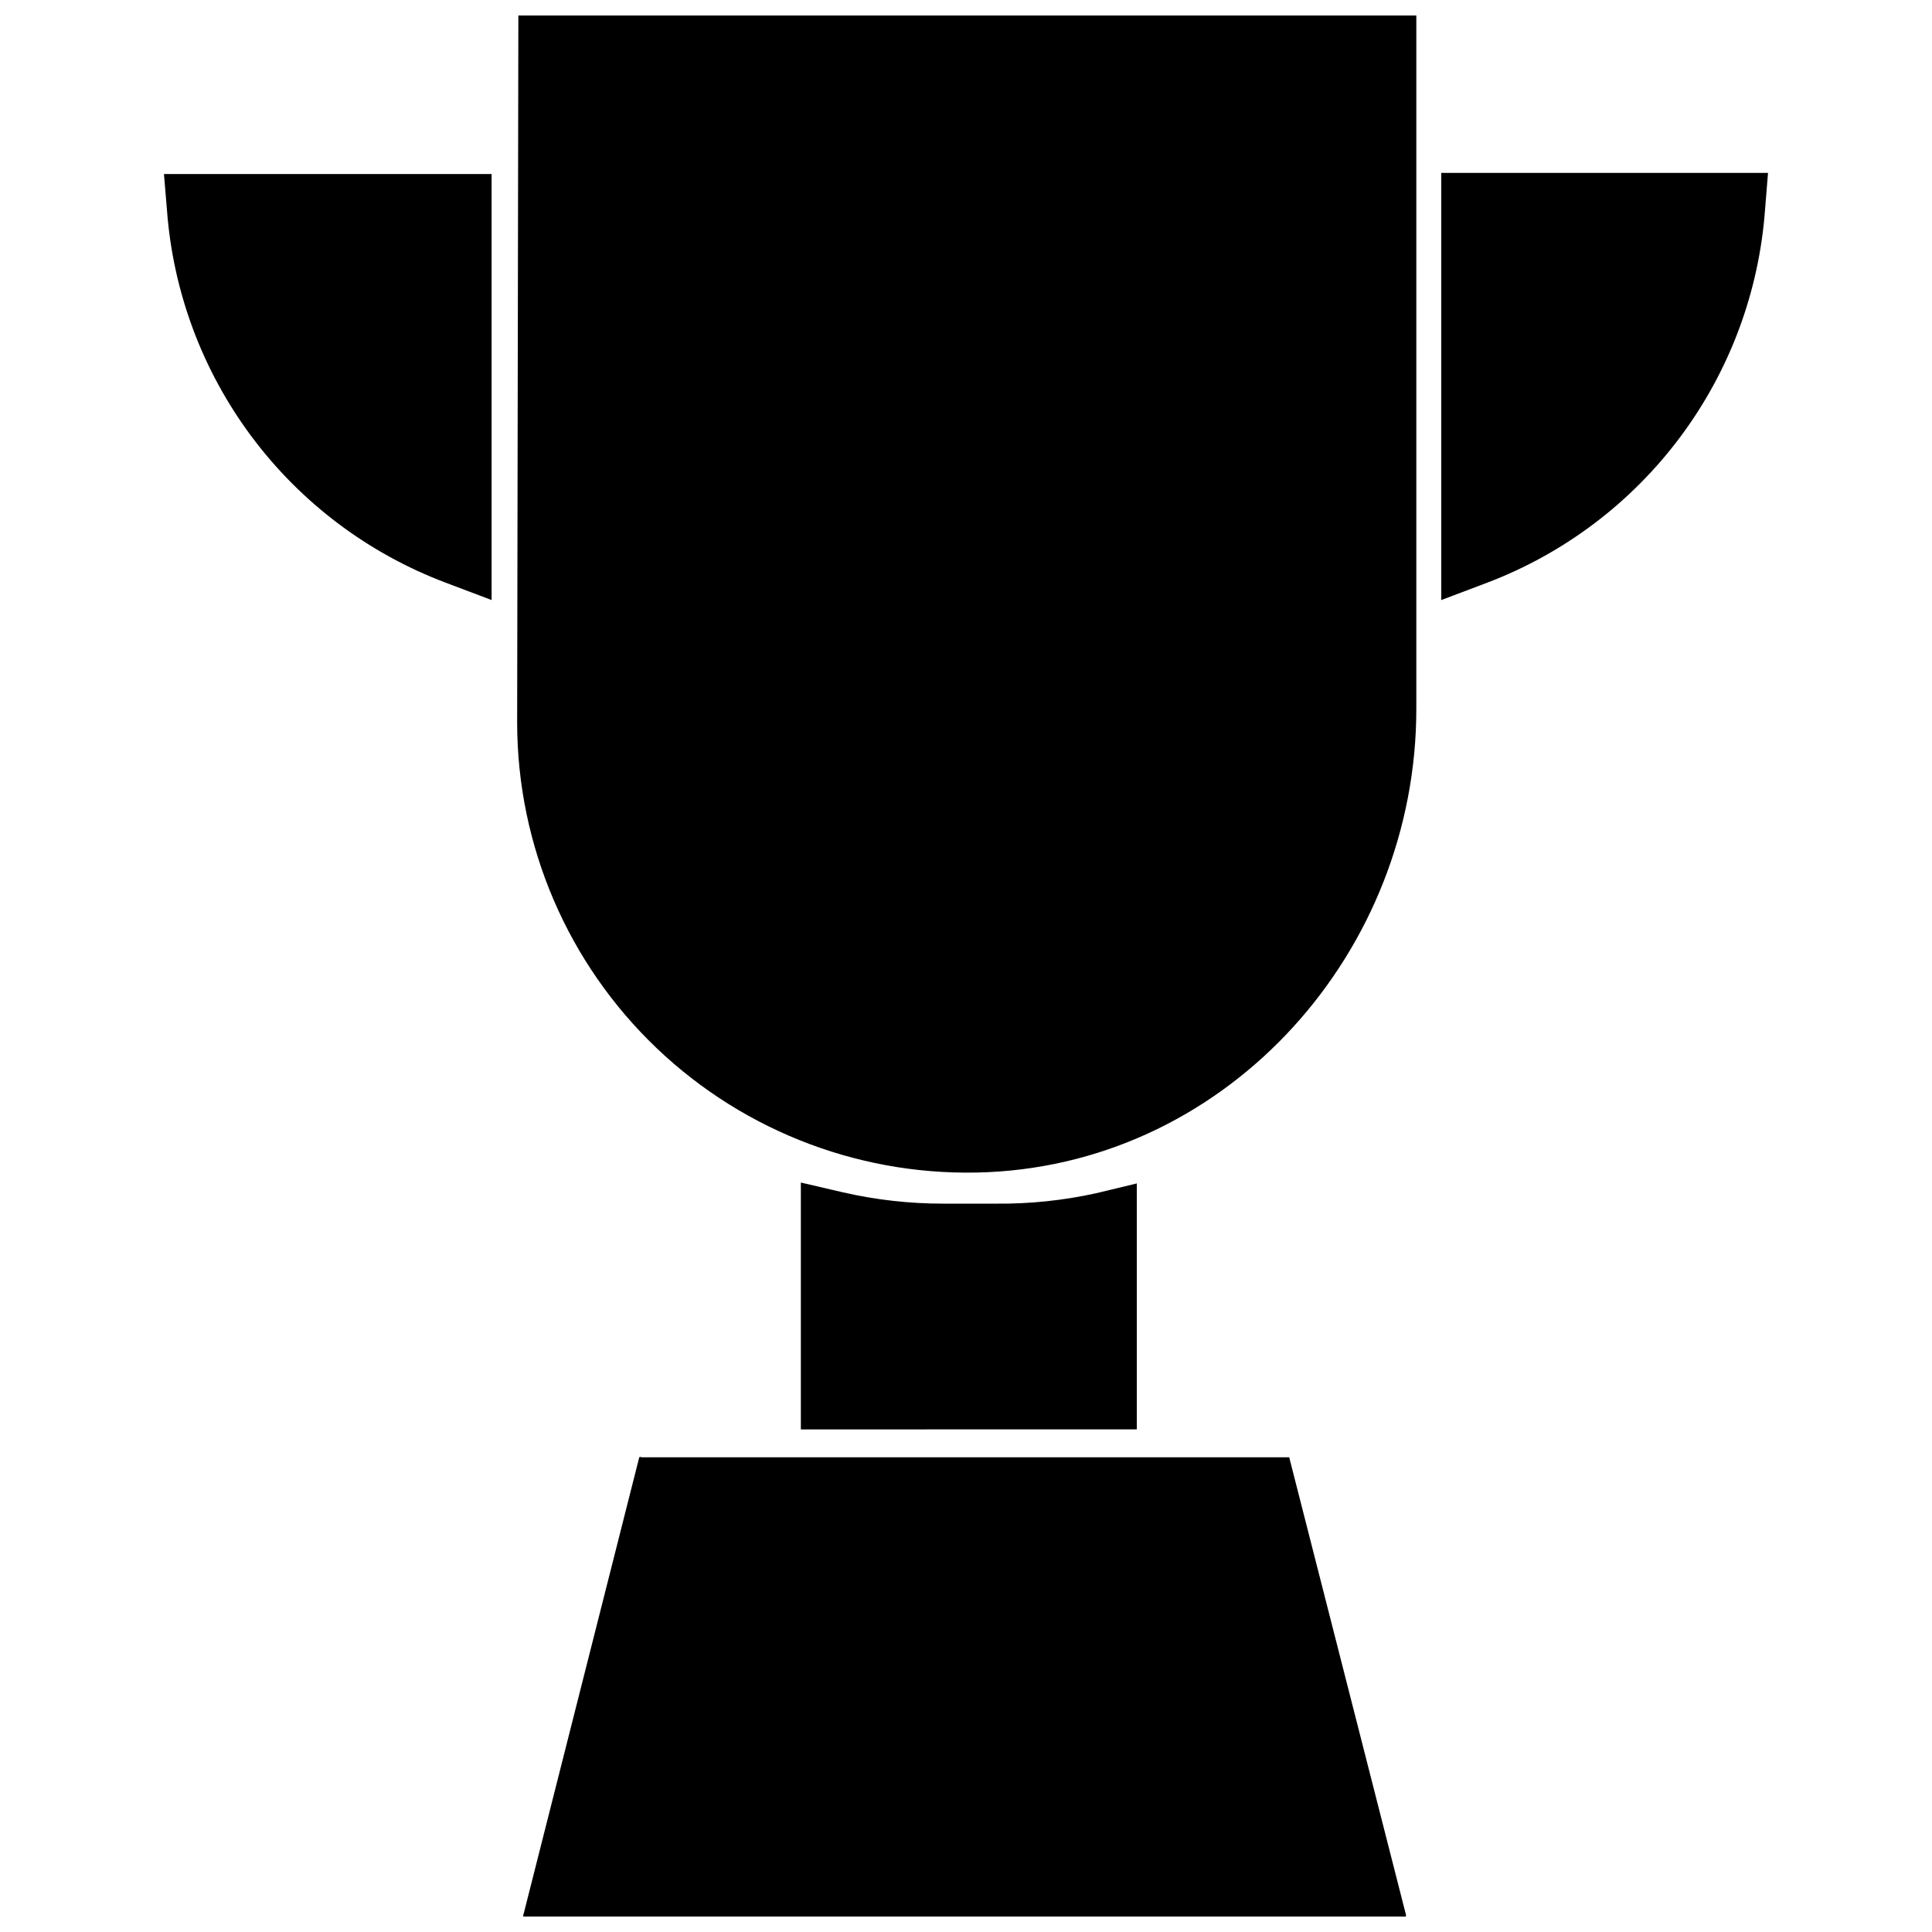
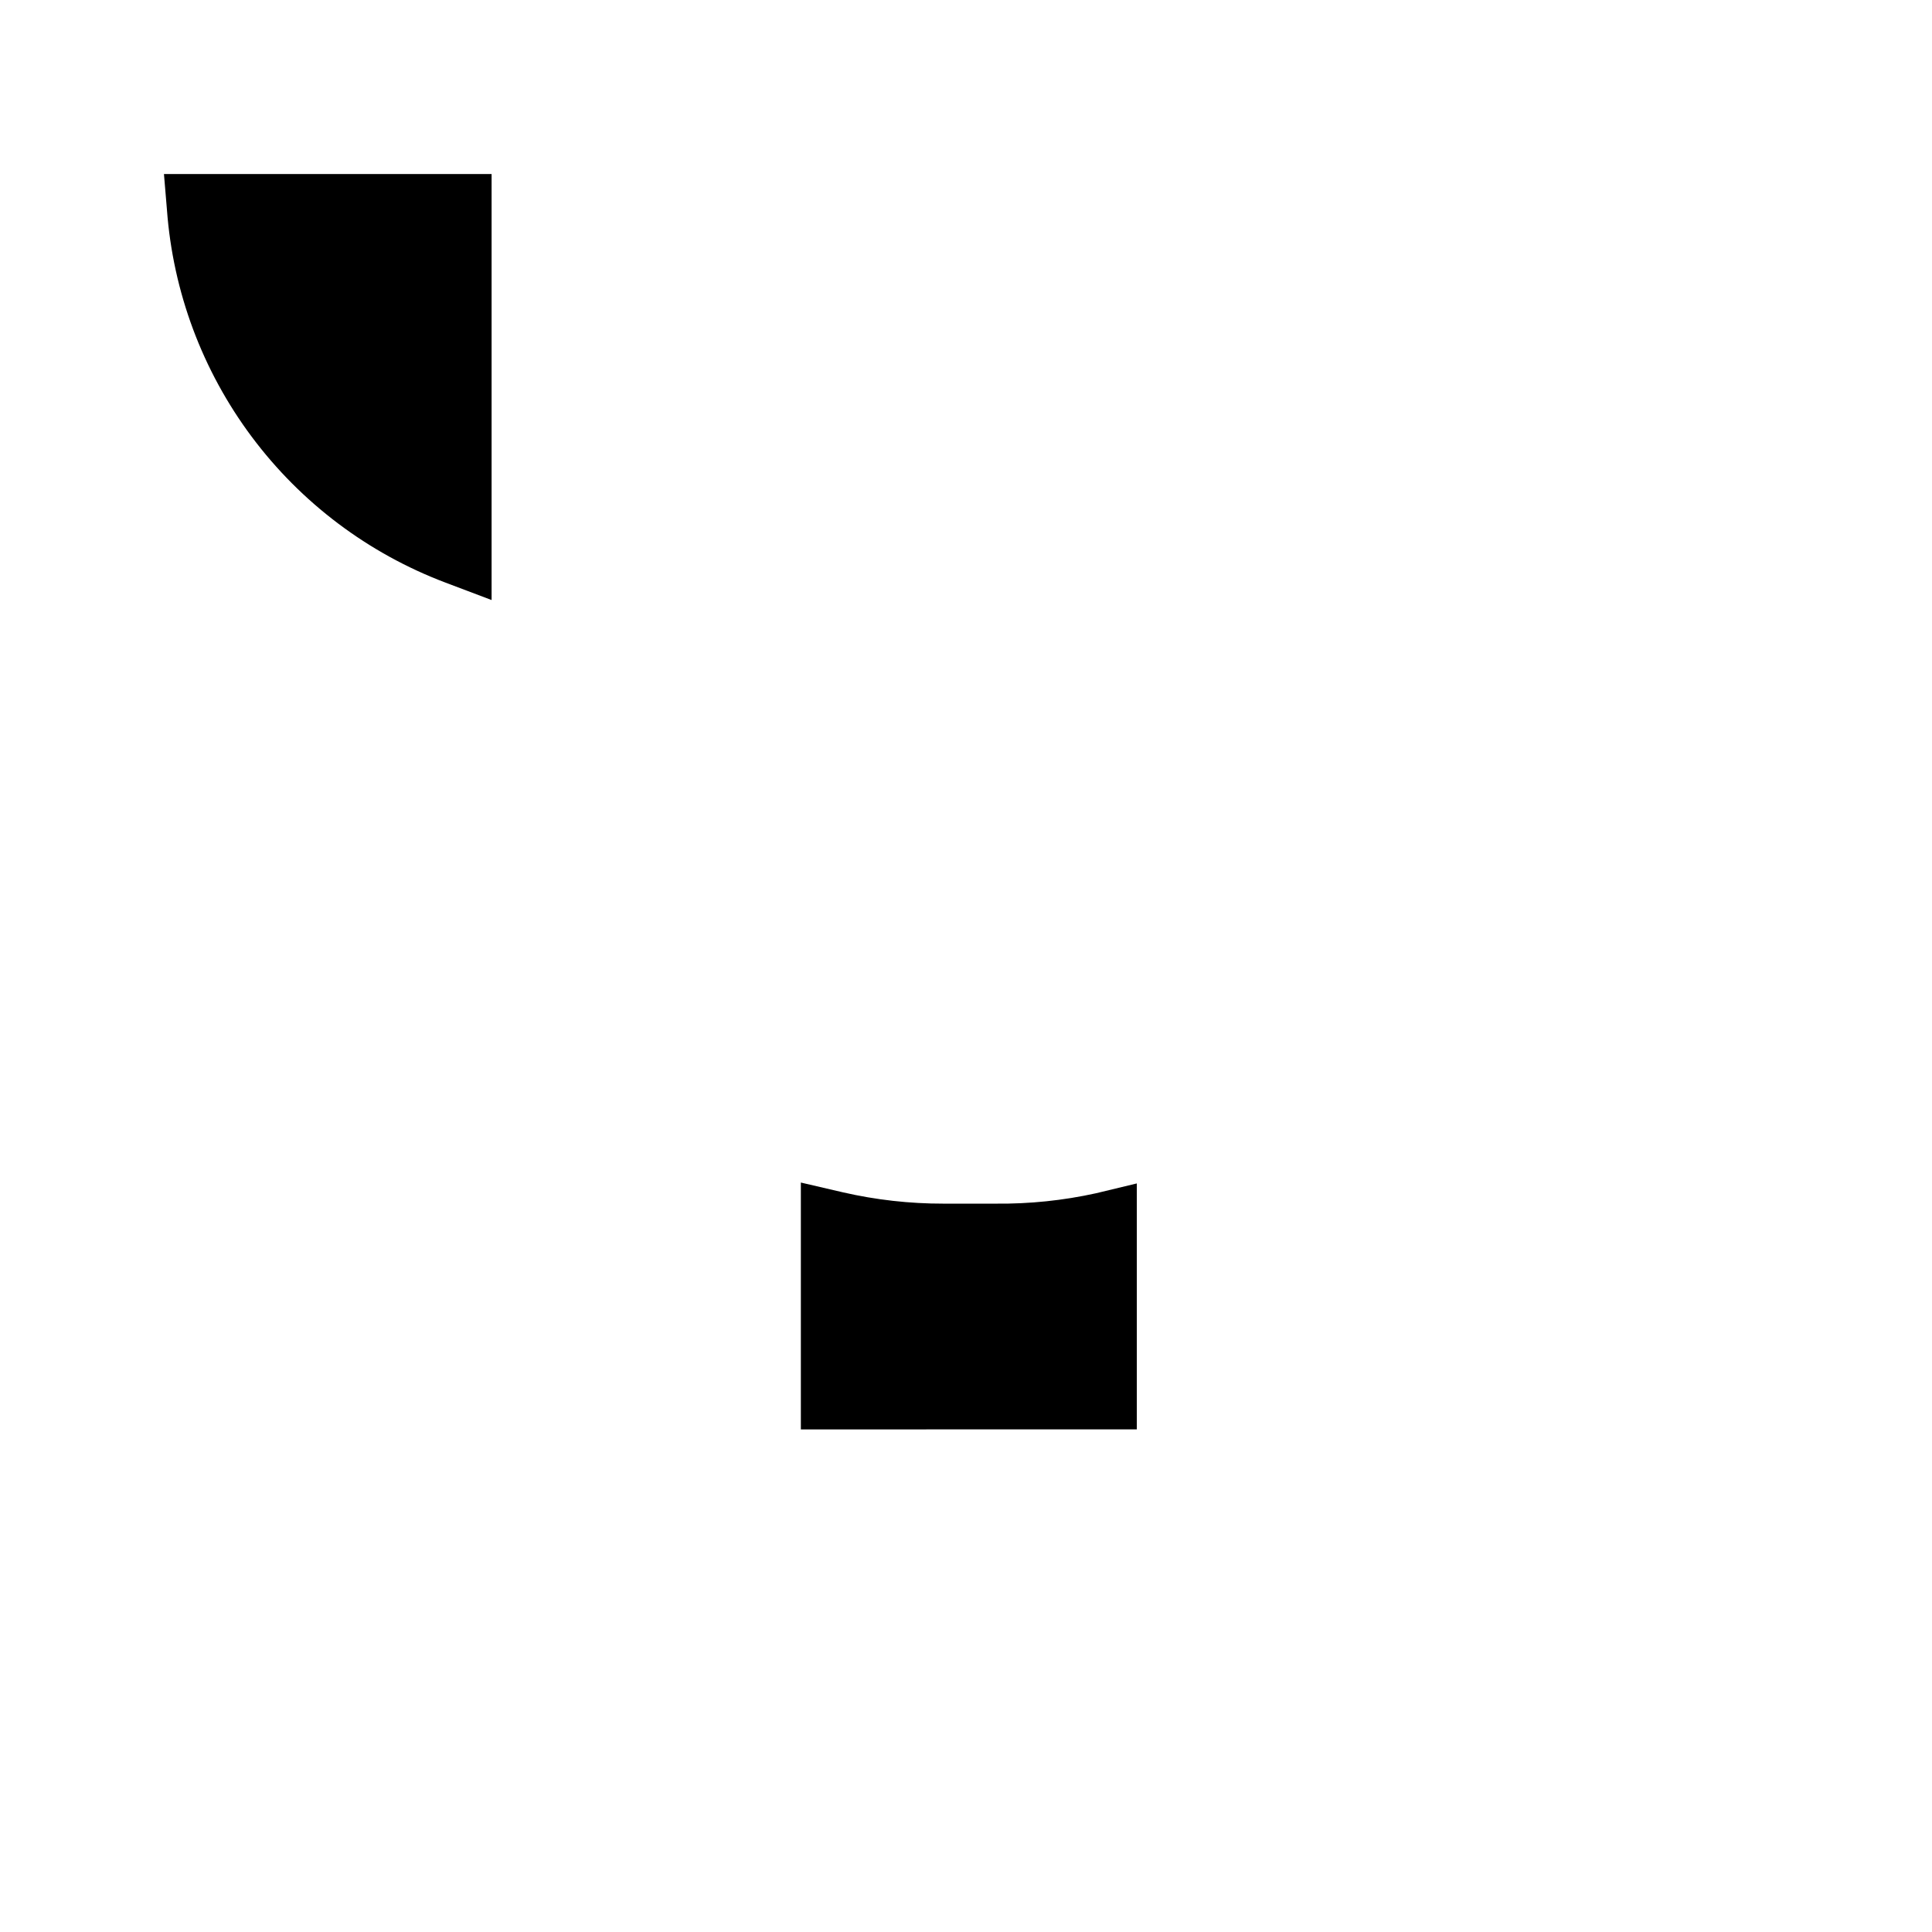
<svg xmlns="http://www.w3.org/2000/svg" width="800px" height="800px" version="1.1" viewBox="144 144 512 512">
  <defs>
    <clipPath id="b">
-       <path d="m282 530h235v121.9h-235z" />
-     </clipPath>
+       </clipPath>
    <clipPath id="a">
-       <path d="m281 148.09h239v306.91h-239z" />
-     </clipPath>
+       </clipPath>
  </defs>
  <path d="m188.24 199.58c1.602 21.781 9.395 42.656 22.465 60.16 13.066 17.5 30.863 30.906 51.293 38.633l12.281 4.644v-112.89h-86.828z" />
-   <path d="m525.95 189.82v113.2l12.281-4.644c20.395-7.777 38.145-21.211 51.168-38.727 13.023-17.512 20.781-38.379 22.359-60.145l0.785-9.684z" />
  <g clip-path="url(#b)">
-     <path d="m313.41 530.2-30.699 121.23c-0.086 0.148-0.086 0.328 0 0.473h233.88v-0.473l-30.938-121.23-171.69 0.004c-0.152-0.152-0.398-0.152-0.551 0z" />
-   </g>
+     </g>
  <path d="m434.48 460.22c-8.734 1.926-17.66 2.848-26.605 2.758h-13.855c-8.953 0.012-17.879-0.992-26.605-2.992l-11.18-2.598v65.418l89.031-0.004v-65.18z" />
  <g clip-path="url(#a)">
    <path d="m281.05 335.61c0.051 32.574 13.418 63.711 36.996 86.188 23.574 22.48 55.316 34.34 87.855 32.836 64.156-2.992 113.44-58.566 113.44-122.8v-183.73h-237.97z" />
  </g>
</svg>